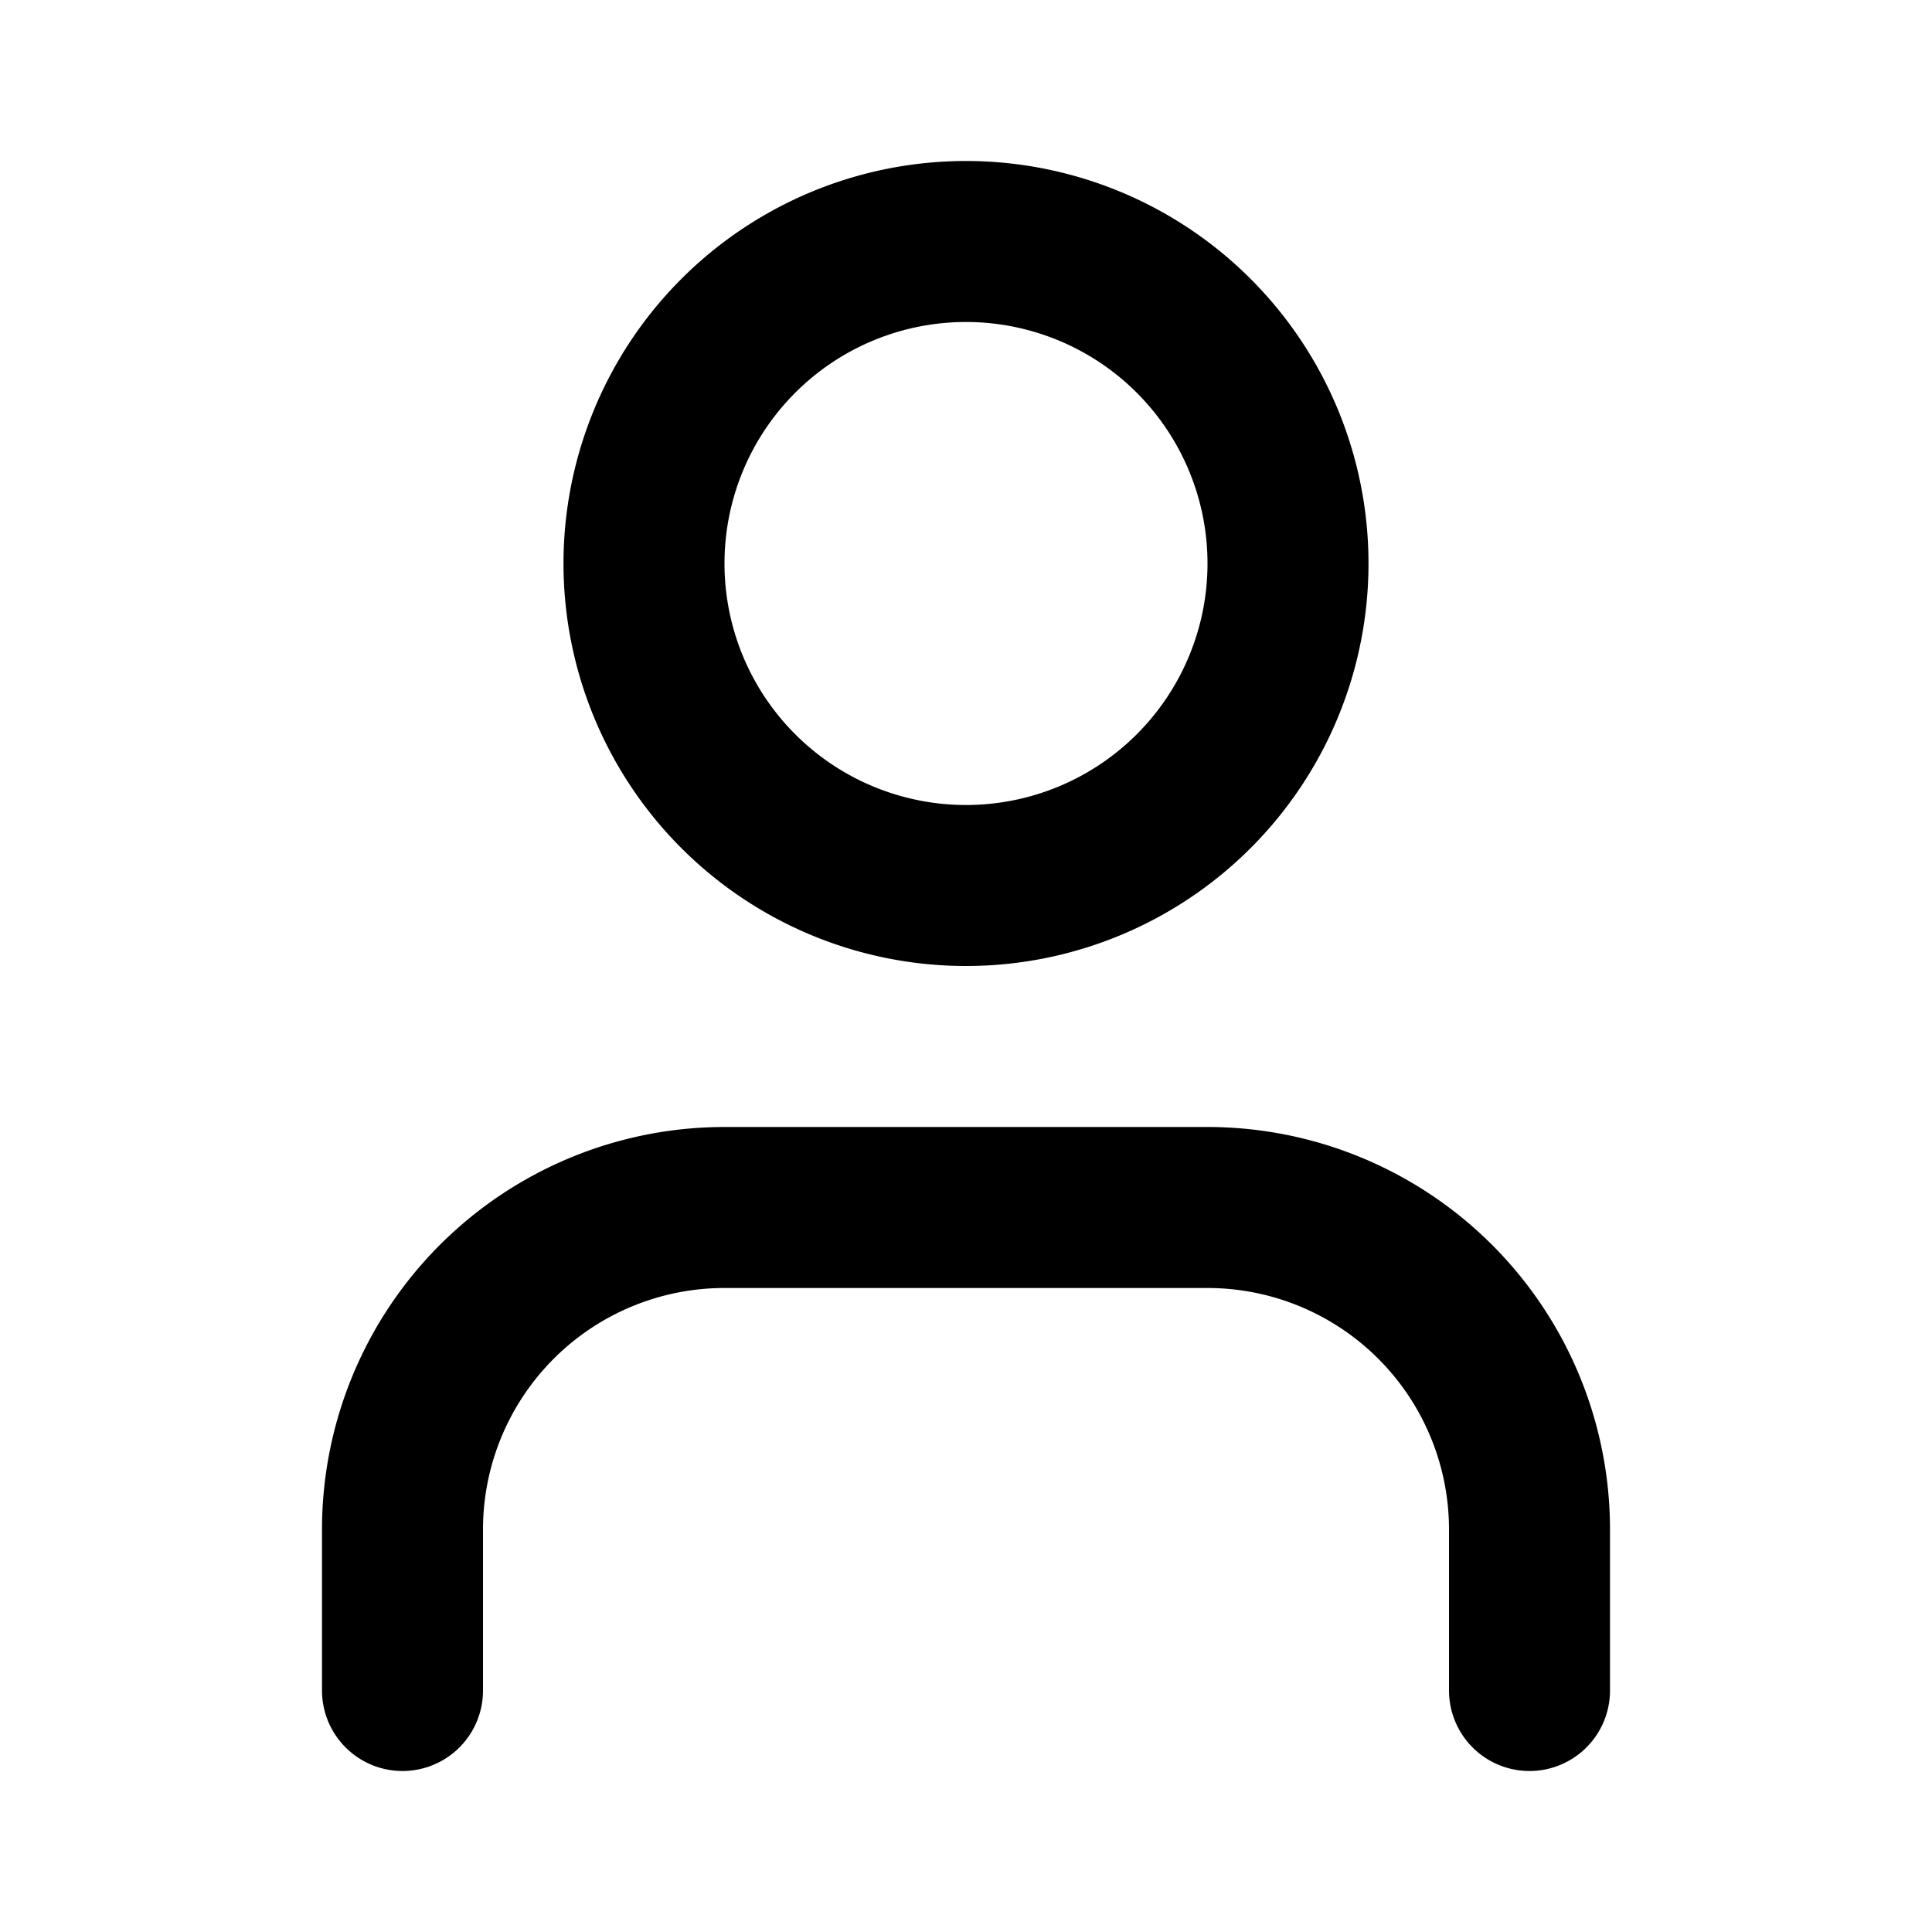
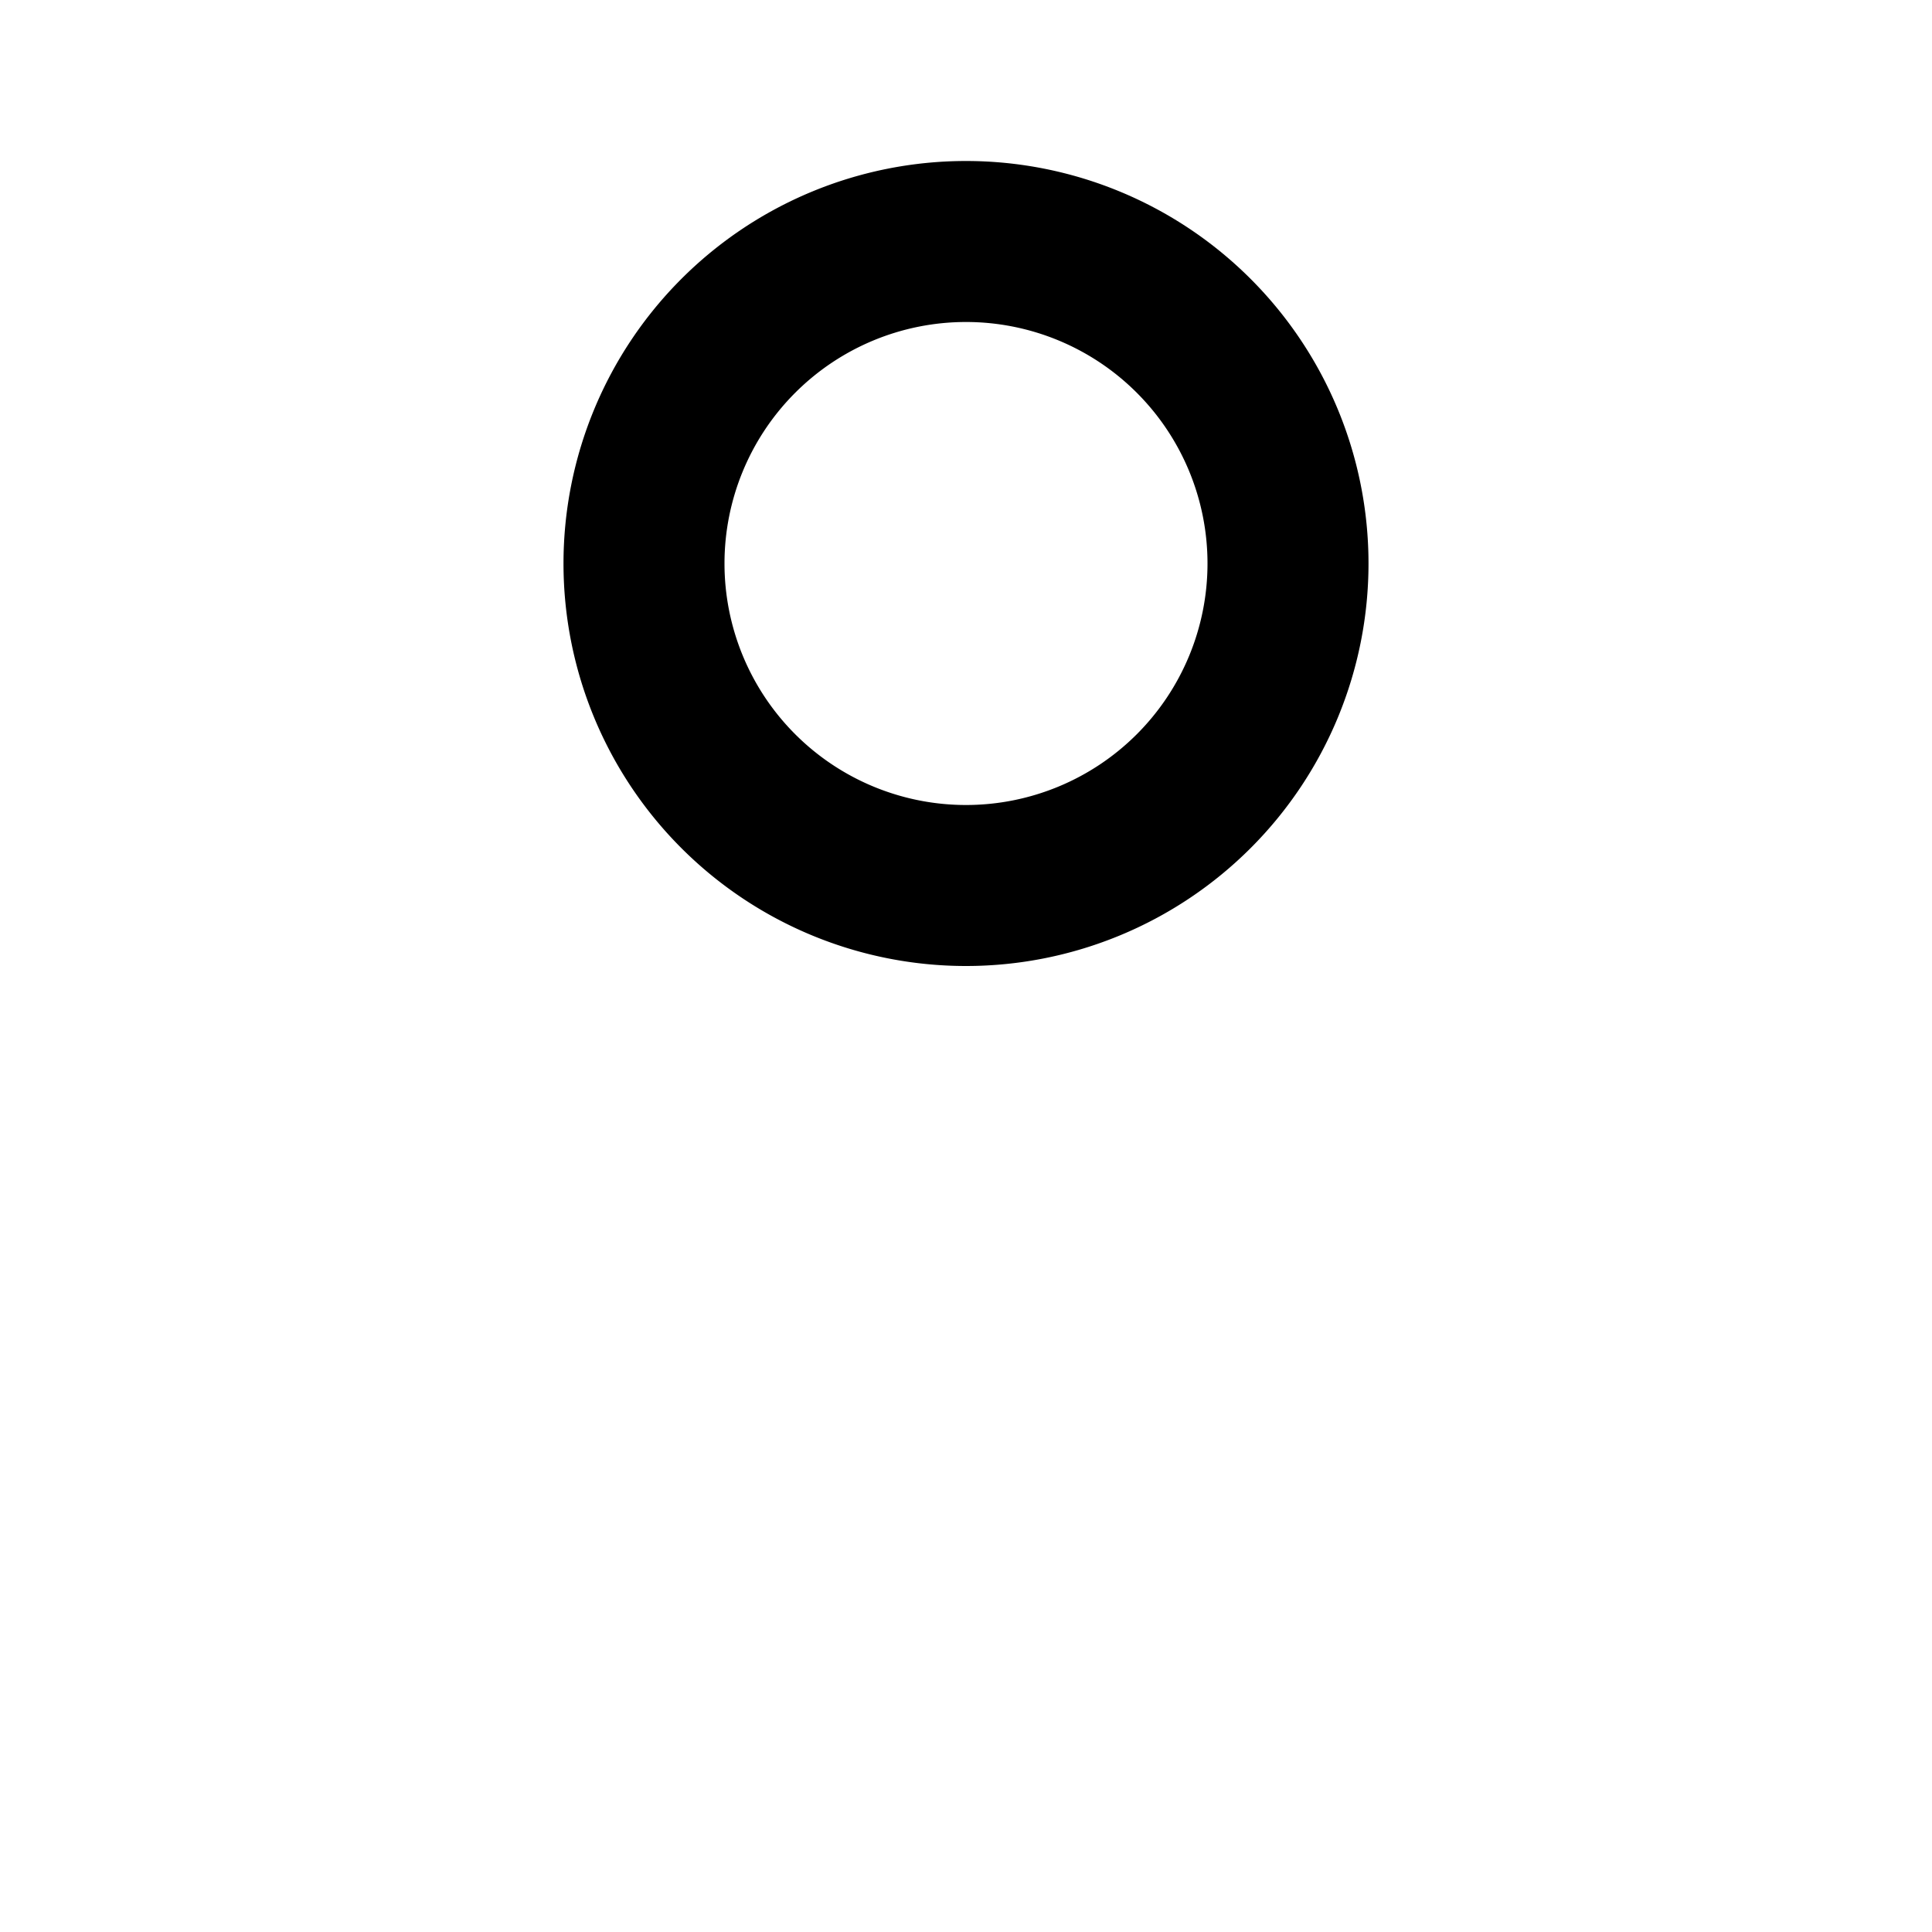
<svg xmlns="http://www.w3.org/2000/svg" width="24" height="24" fill="none" stroke="#000" stroke-linecap="round" stroke-linejoin="round" stroke-width="2" viewBox="0 0 24 24">
-   <path d="M19 21v-2a4 4 0 0 0-4-4H9a4 4 0 0 0-4 4v2" />
  <path d="M12 11a4 4 0 1 0 0-8 4 4 0 0 0 0 8" />
</svg>